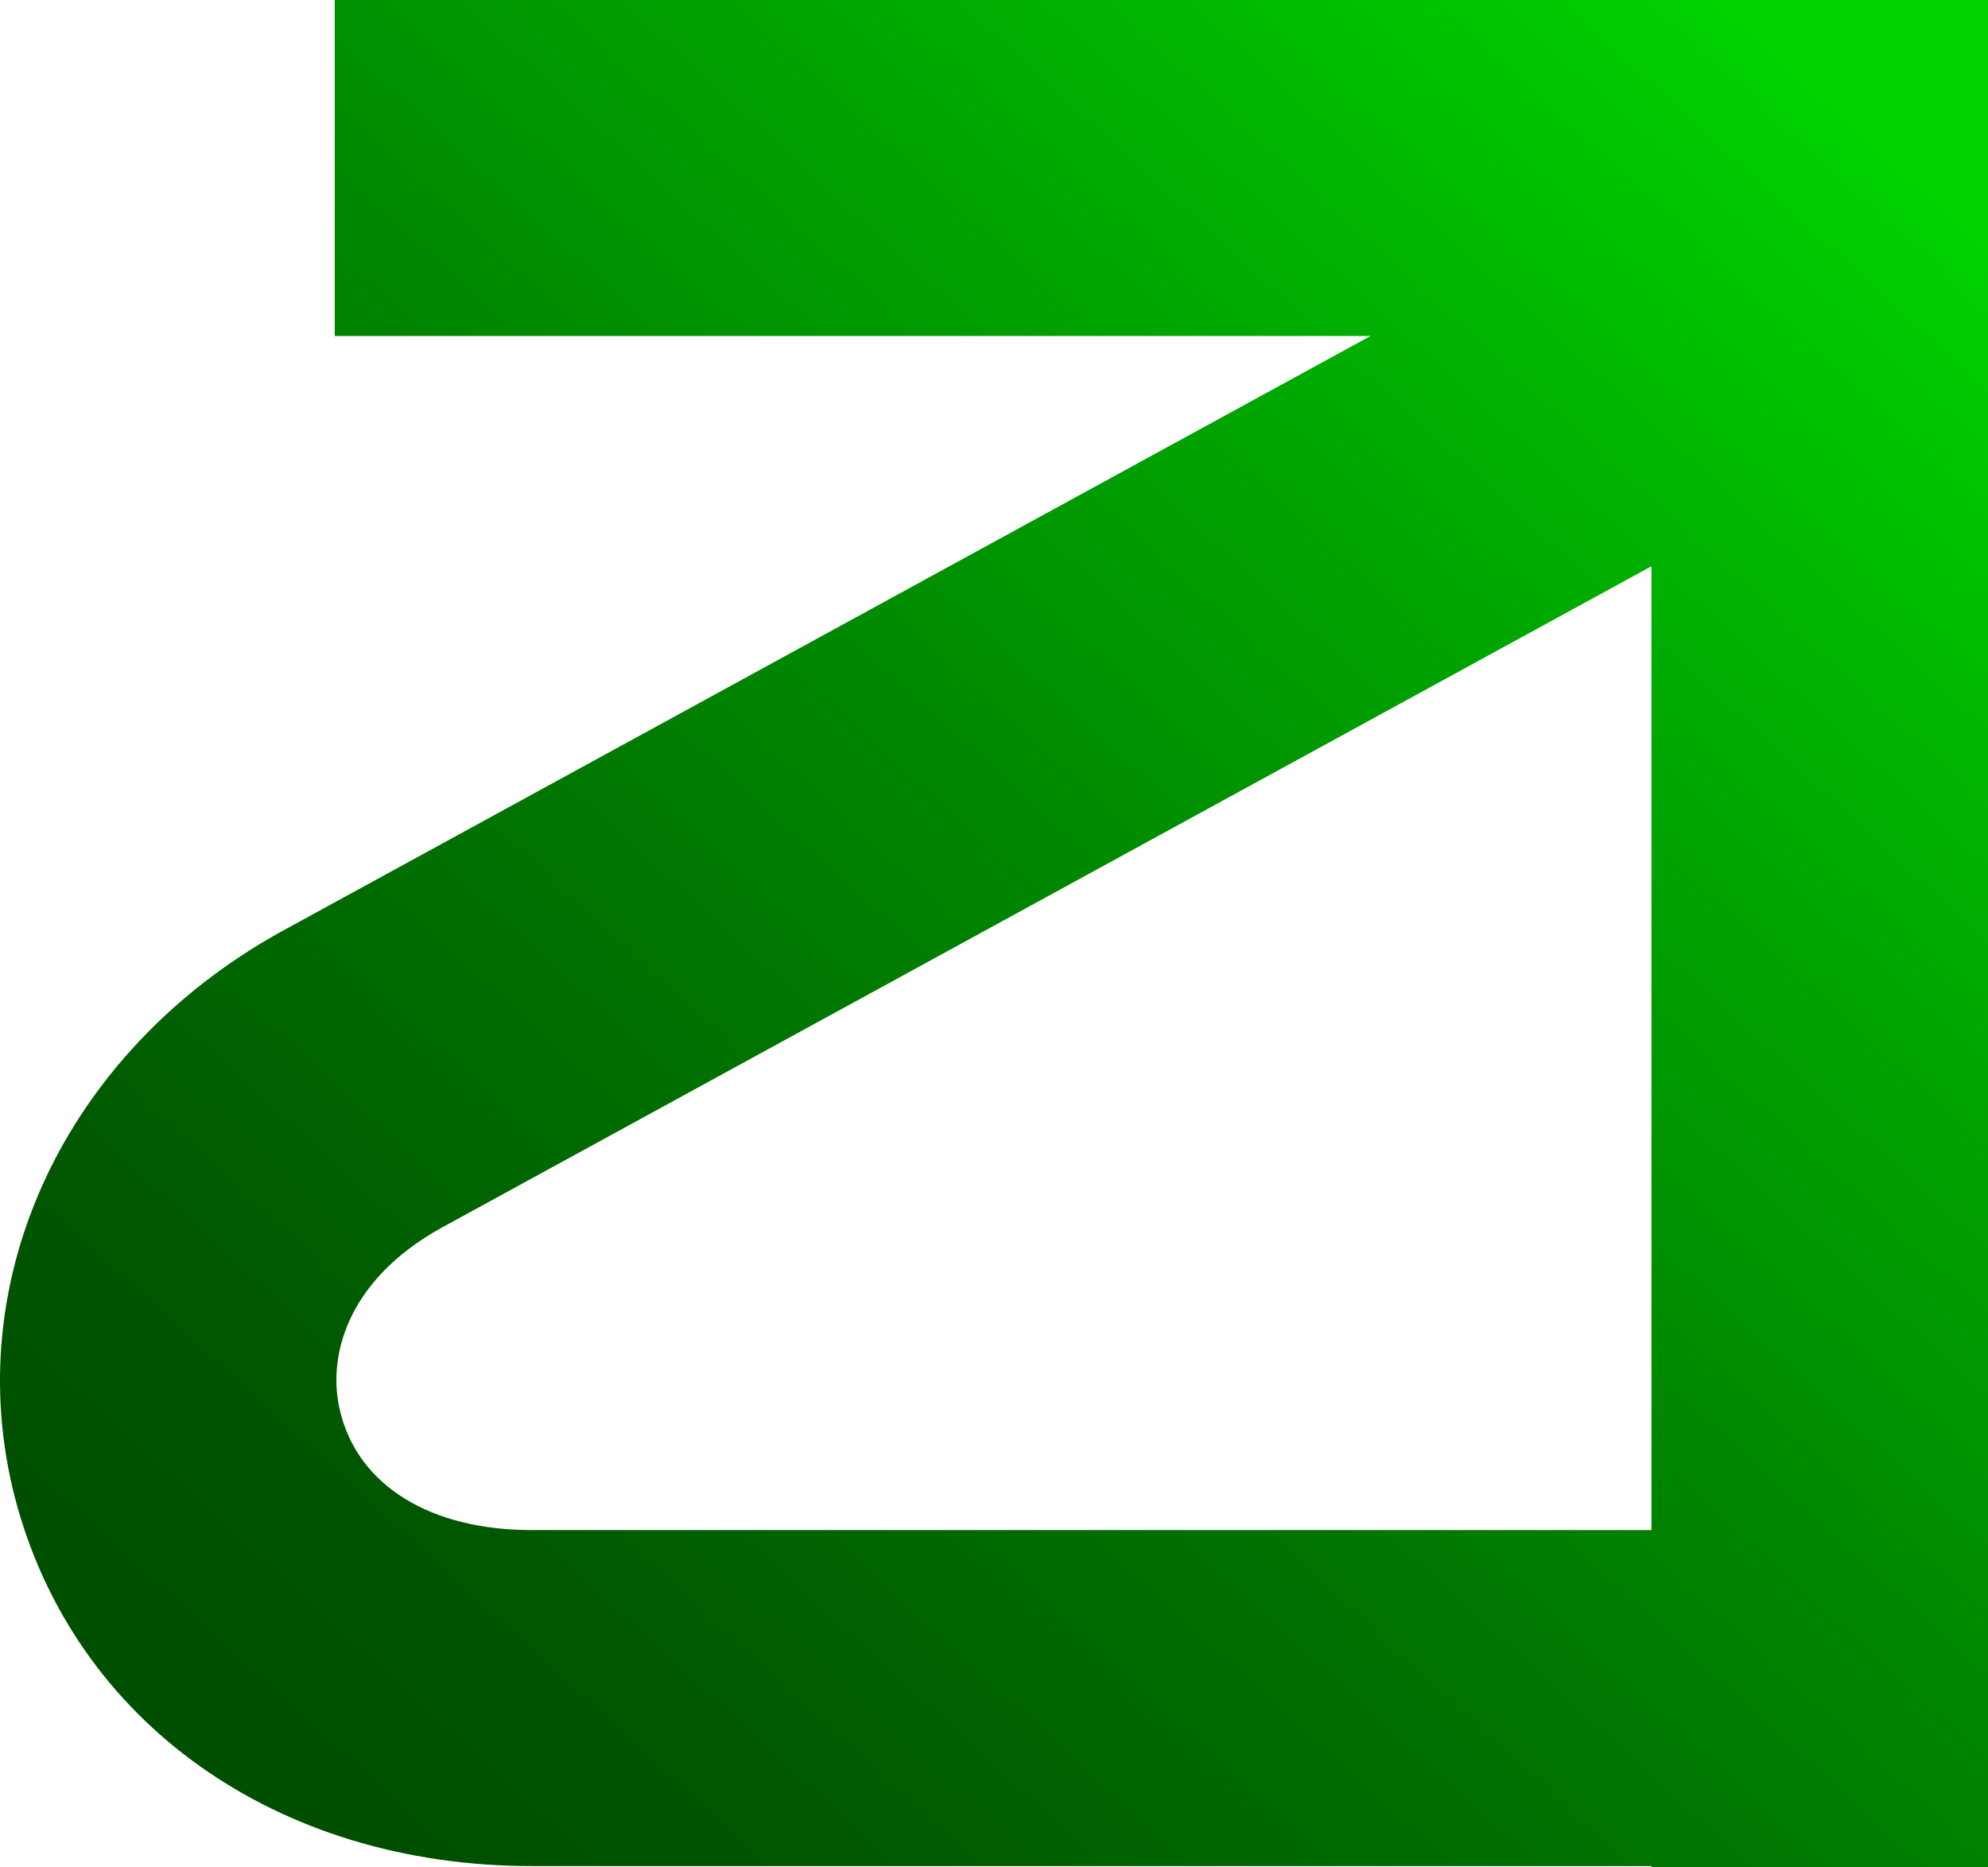
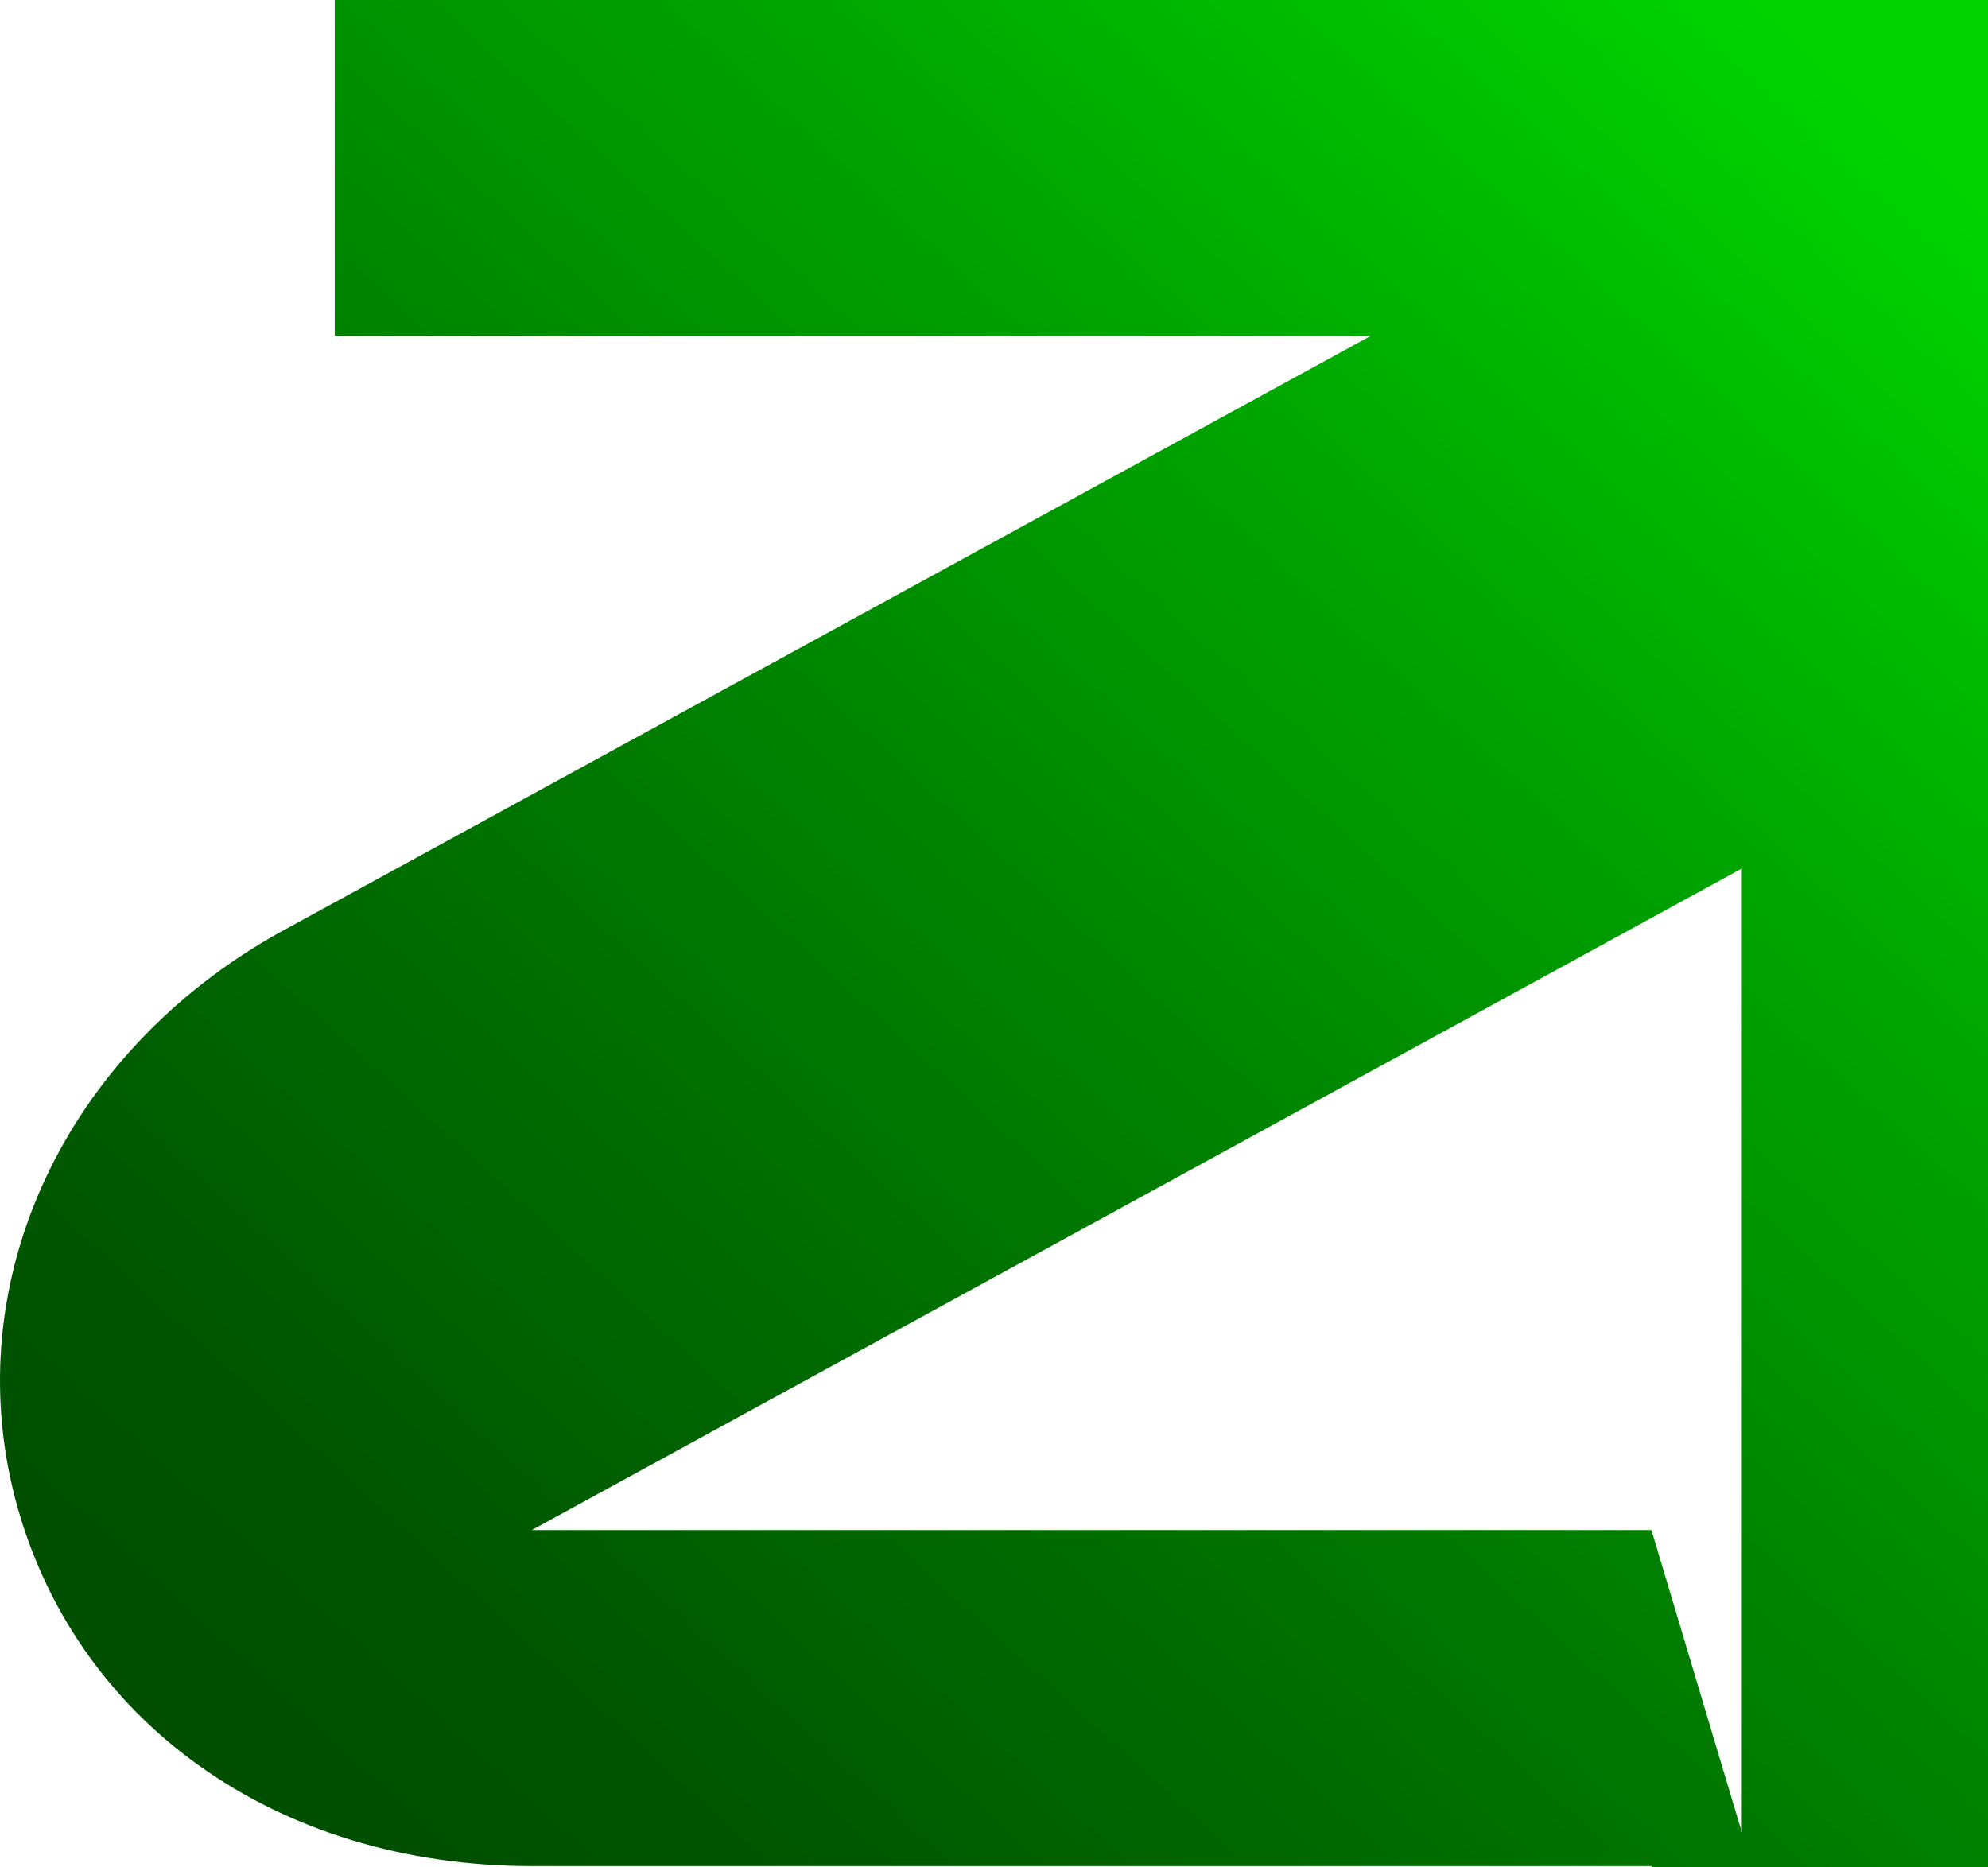
<svg xmlns="http://www.w3.org/2000/svg" id="Layer_2" data-name="Layer 2" viewBox="0 0 683.25 641.73">
  <defs>
    <style>
      .cls-1 {
        fill: url(#linear-gradient);
      }
    </style>
    <linearGradient id="linear-gradient" x1="121.58" y1="624.79" x2="692.56" y2="-.41" gradientUnits="userSpaceOnUse">
      <stop offset="0" stop-color="#004e00" />
      <stop offset=".13" stop-color="#005900" />
      <stop offset=".38" stop-color="#007800" />
      <stop offset=".69" stop-color="#00a900" />
      <stop offset=".93" stop-color="#00d300" />
    </linearGradient>
  </defs>
  <g id="Isolation_Mode" data-name="Isolation Mode">
-     <path class="cls-1" d="m115.04,0v115.48h356L95.76,320.69C22.07,361.98-14.26,440.1,5.19,514.99c20.13,76.76,89.73,126.4,177.58,126.4h384.83v.34h115.65V0H115.04Zm452.55,525.9H182.76c-34.63,0-59.19-15.01-65.68-40.09-4.95-18.76,1.71-45.55,34.63-63.8l415.88-227.39v331.27Z" />
+     <path class="cls-1" d="m115.04,0v115.48h356L95.76,320.69C22.07,361.98-14.26,440.1,5.19,514.99c20.13,76.76,89.73,126.4,177.58,126.4h384.83v.34h115.65V0H115.04Zm452.55,525.9H182.76l415.88-227.39v331.27Z" />
  </g>
</svg>